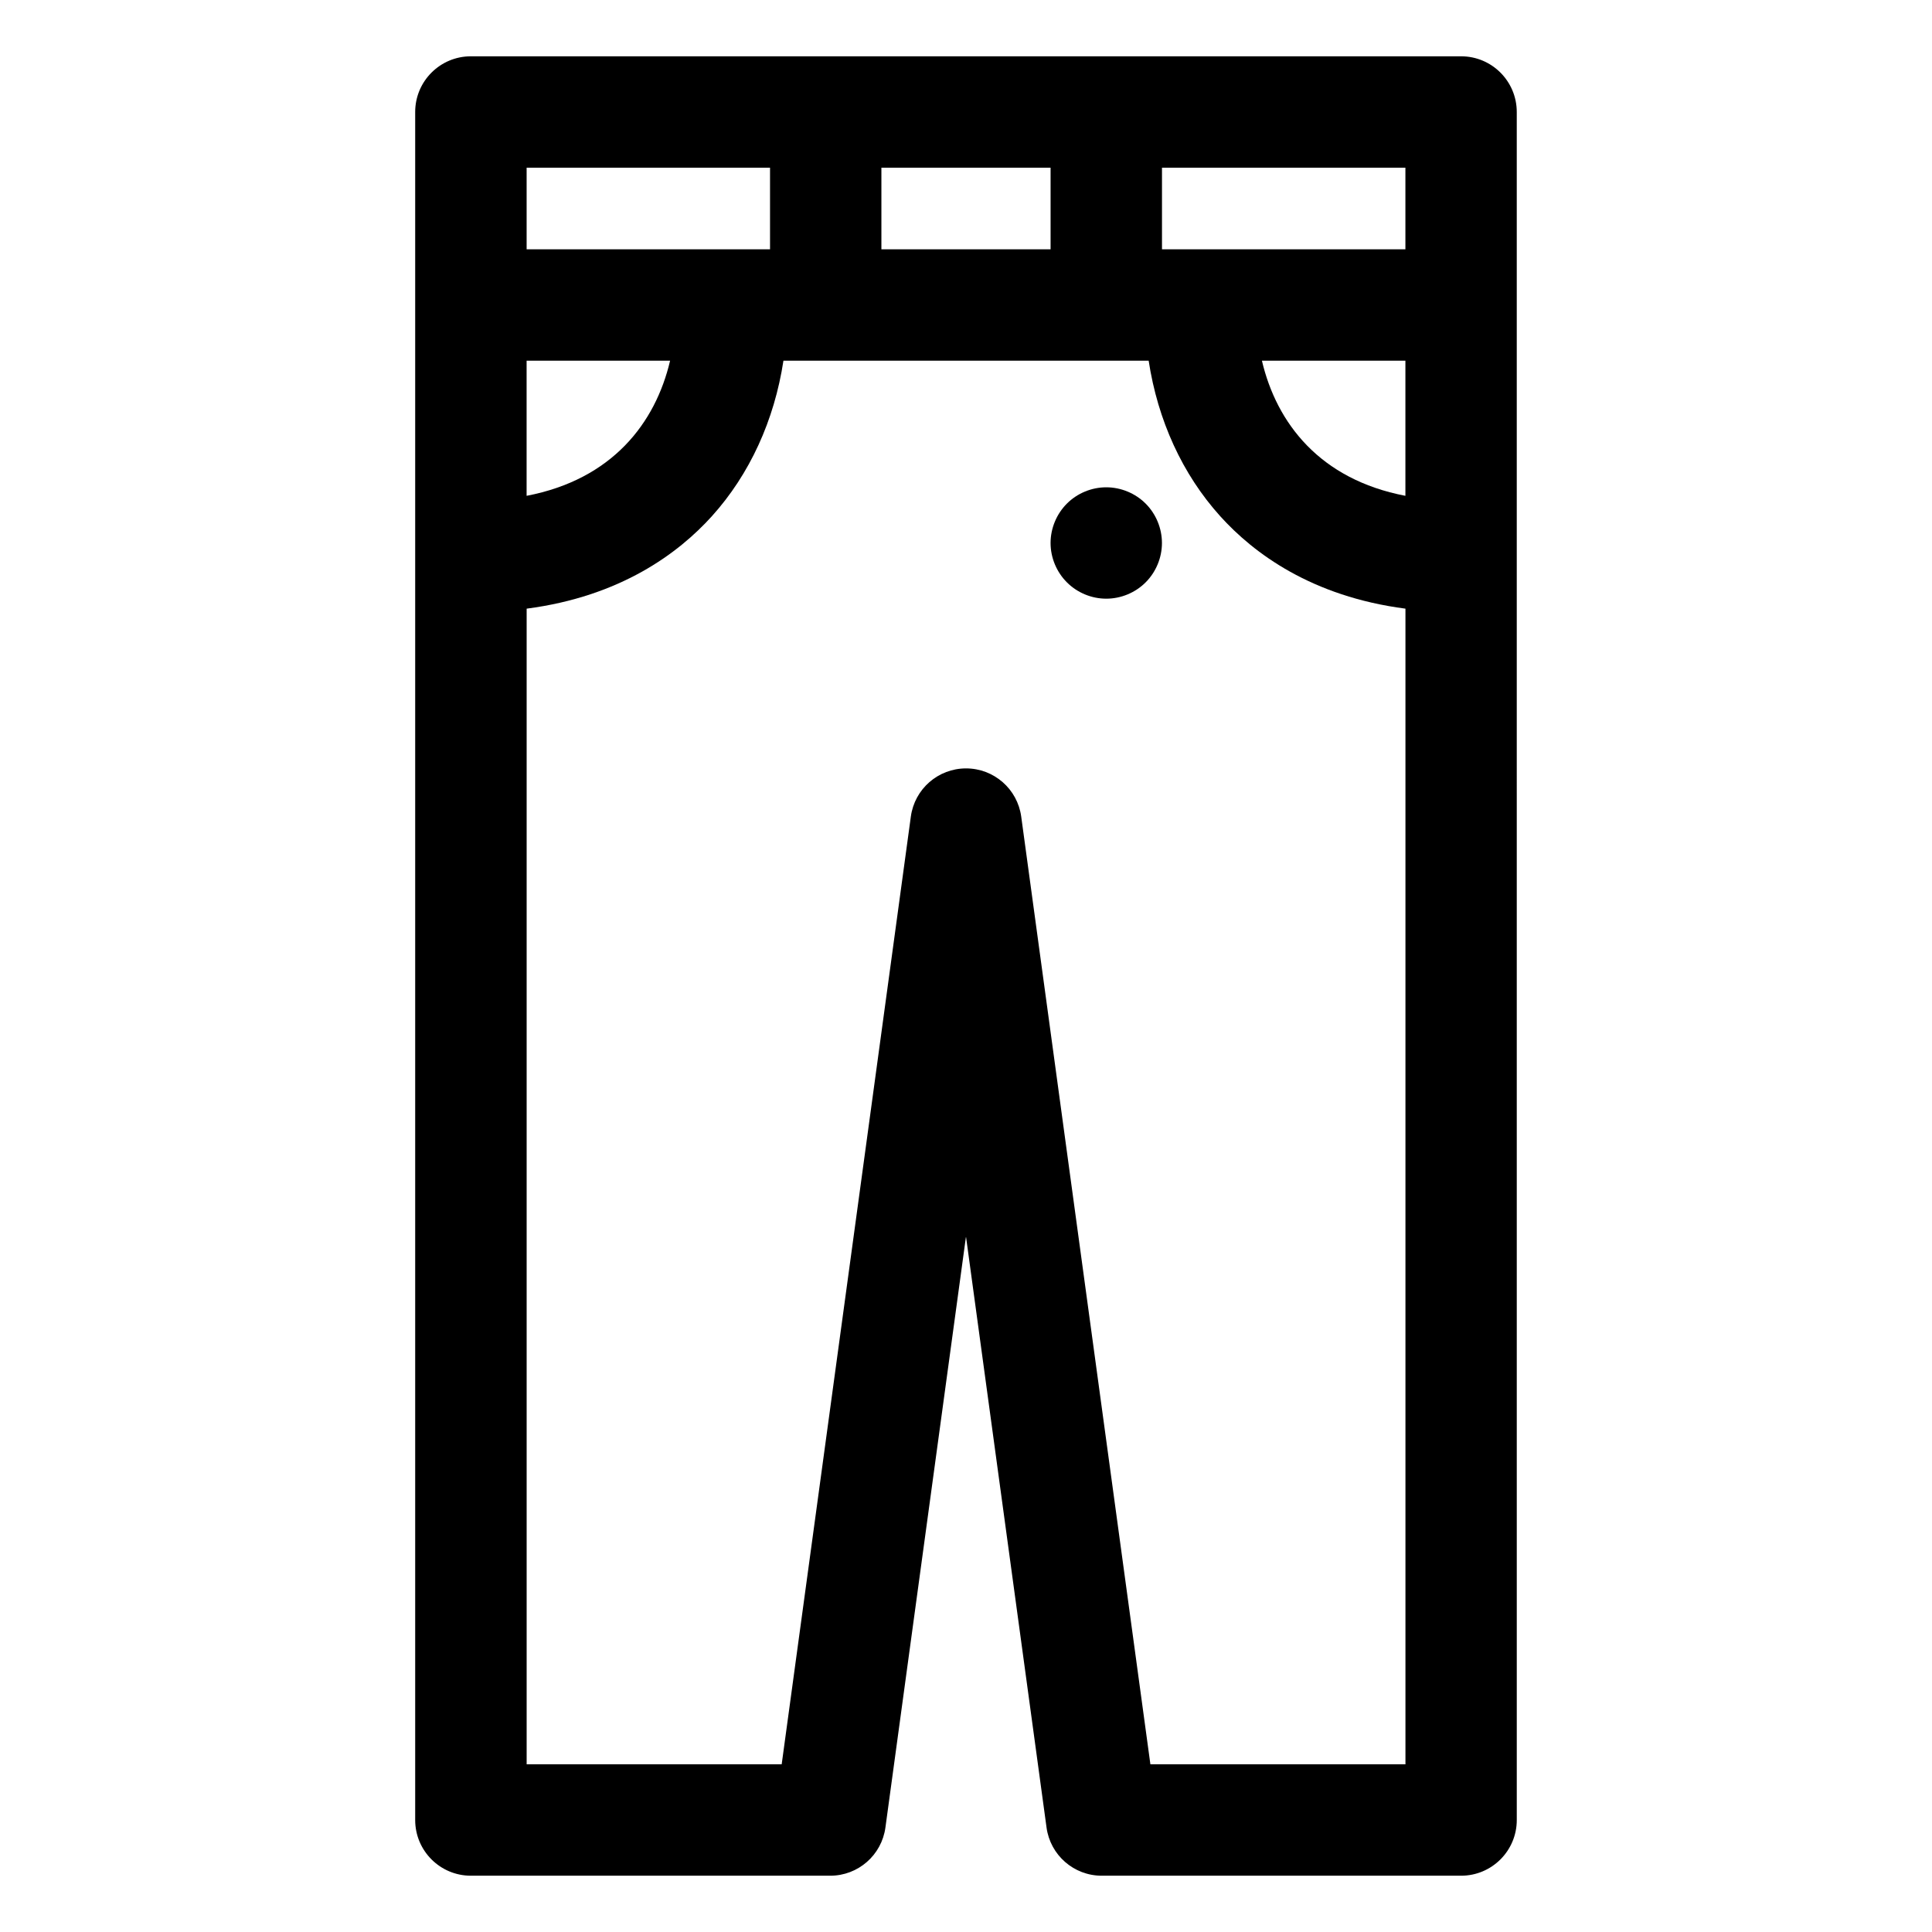
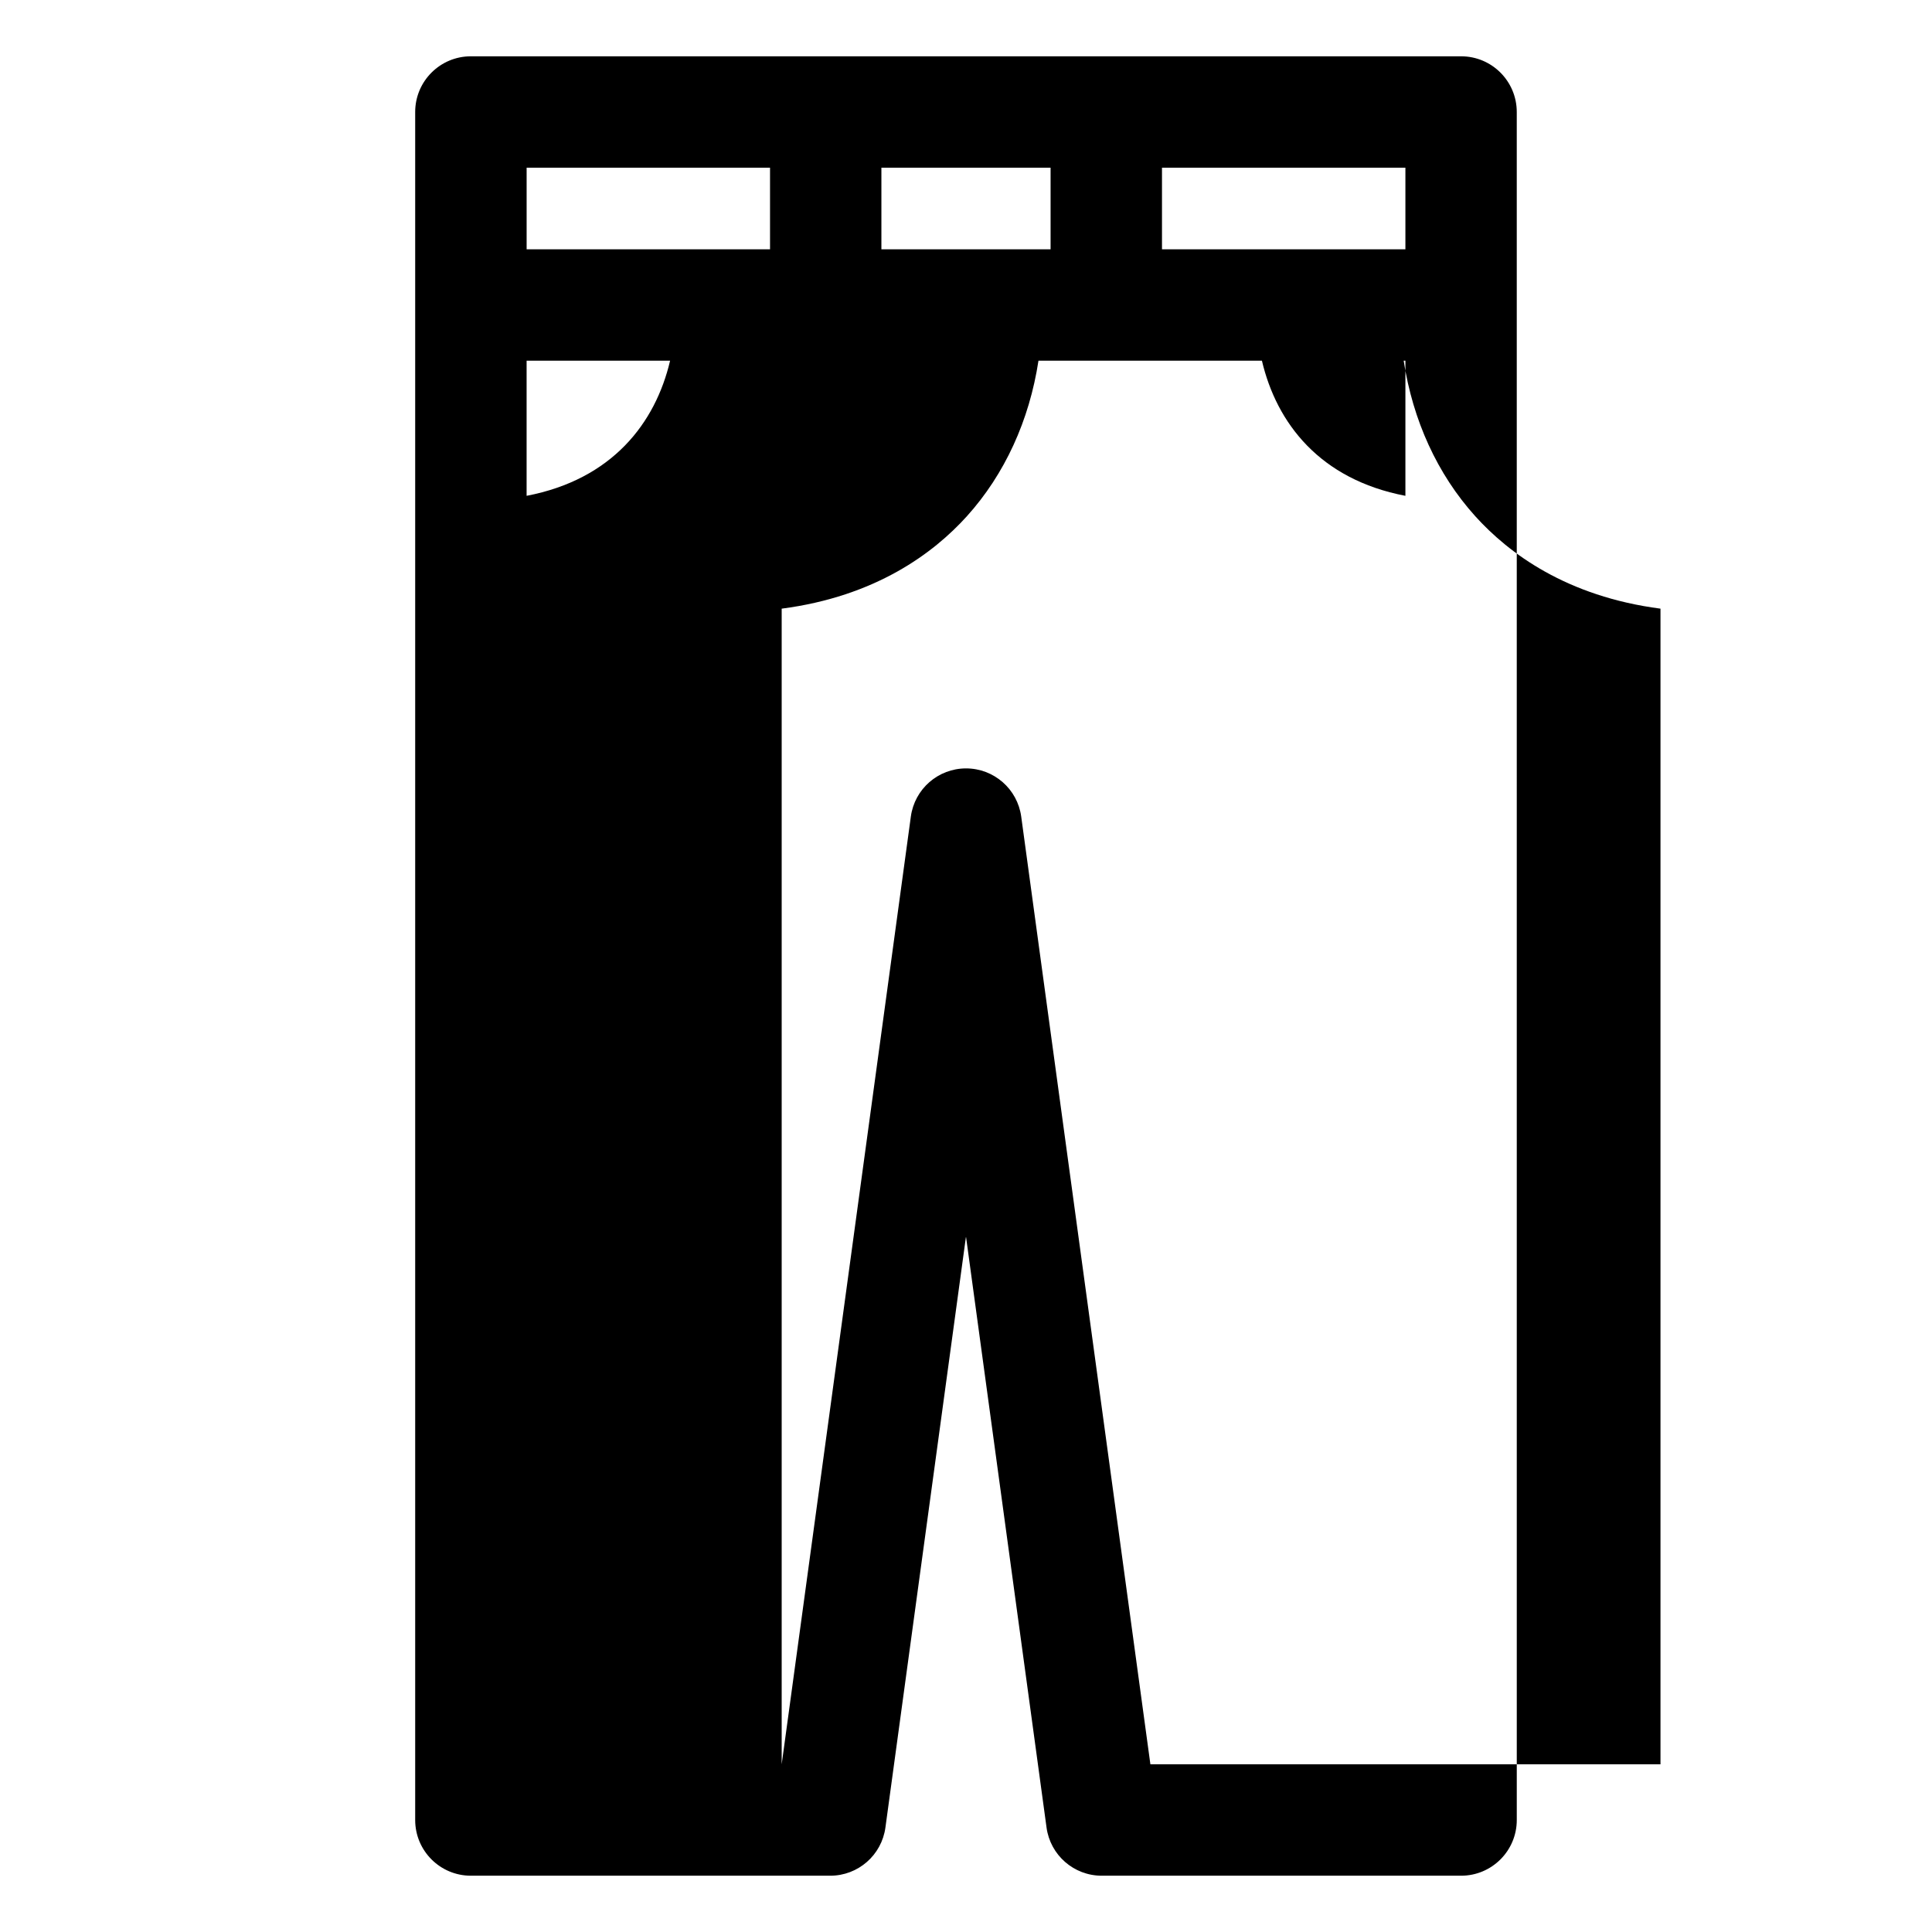
<svg xmlns="http://www.w3.org/2000/svg" fill="#000000" width="800px" height="800px" version="1.1" viewBox="144 144 512 512">
  <g>
-     <path d="m531.2 158.92h-262.41c-8.152 0-14.762 6.609-14.762 14.762v452.64c0 8.152 6.609 14.762 14.762 14.762h95.23c7.383 0 13.629-5.453 14.625-12.766l21.352-156.63 21.348 156.63c0.996 7.316 7.242 12.766 14.625 12.766h95.23c8.152 0 14.762-6.609 14.762-14.762l-0.004-452.64c0-8.152-6.606-14.762-14.758-14.762zm-153.62 51.152v-21.633h44.836v21.633zm-94.023 29.52h38.023c-3.891 16.566-15.363 31.465-38.023 35.805zm232.89 35.805c-22.66-4.34-34.133-19.238-38.023-35.805h38.023zm0-65.324h-64.508v-21.633h64.508zm-168.38-21.633v21.633h-64.504v-21.633zm100.8 423.12-34.234-251.16c-0.996-7.312-7.242-12.766-14.625-12.766-7.383 0-13.629 5.453-14.625 12.766l-34.23 251.16h-67.586v-306.26c24.84-3.231 40.215-14.668 49.094-24.508 10.035-11.125 16.547-25.426 18.957-41.199h96.789c2.41 15.773 8.918 30.074 18.957 41.199 8.875 9.84 24.25 21.277 49.094 24.508v306.26z" />
-     <path d="m437.17 273.14c-3.887 0-7.688 1.574-10.43 4.32-2.746 2.746-4.328 6.551-4.328 10.438 0 3.887 1.582 7.688 4.328 10.43 2.746 2.754 6.543 4.328 10.43 4.328s7.695-1.574 10.438-4.328c2.746-2.746 4.32-6.543 4.32-10.43 0-3.887-1.574-7.695-4.32-10.438-2.742-2.746-6.551-4.32-10.438-4.32z" />
+     <path d="m531.2 158.92h-262.41c-8.152 0-14.762 6.609-14.762 14.762v452.64c0 8.152 6.609 14.762 14.762 14.762h95.23c7.383 0 13.629-5.453 14.625-12.766l21.352-156.63 21.348 156.63c0.996 7.316 7.242 12.766 14.625 12.766h95.23c8.152 0 14.762-6.609 14.762-14.762l-0.004-452.64c0-8.152-6.606-14.762-14.758-14.762zm-153.62 51.152v-21.633h44.836v21.633zm-94.023 29.52h38.023c-3.891 16.566-15.363 31.465-38.023 35.805zm232.89 35.805c-22.66-4.34-34.133-19.238-38.023-35.805h38.023zm0-65.324h-64.508v-21.633h64.508zm-168.38-21.633v21.633h-64.504v-21.633zm100.8 423.12-34.234-251.16c-0.996-7.312-7.242-12.766-14.625-12.766-7.383 0-13.629 5.453-14.625 12.766l-34.23 251.16v-306.26c24.84-3.231 40.215-14.668 49.094-24.508 10.035-11.125 16.547-25.426 18.957-41.199h96.789c2.41 15.773 8.918 30.074 18.957 41.199 8.875 9.84 24.25 21.277 49.094 24.508v306.26z" />
  </g>
</svg>